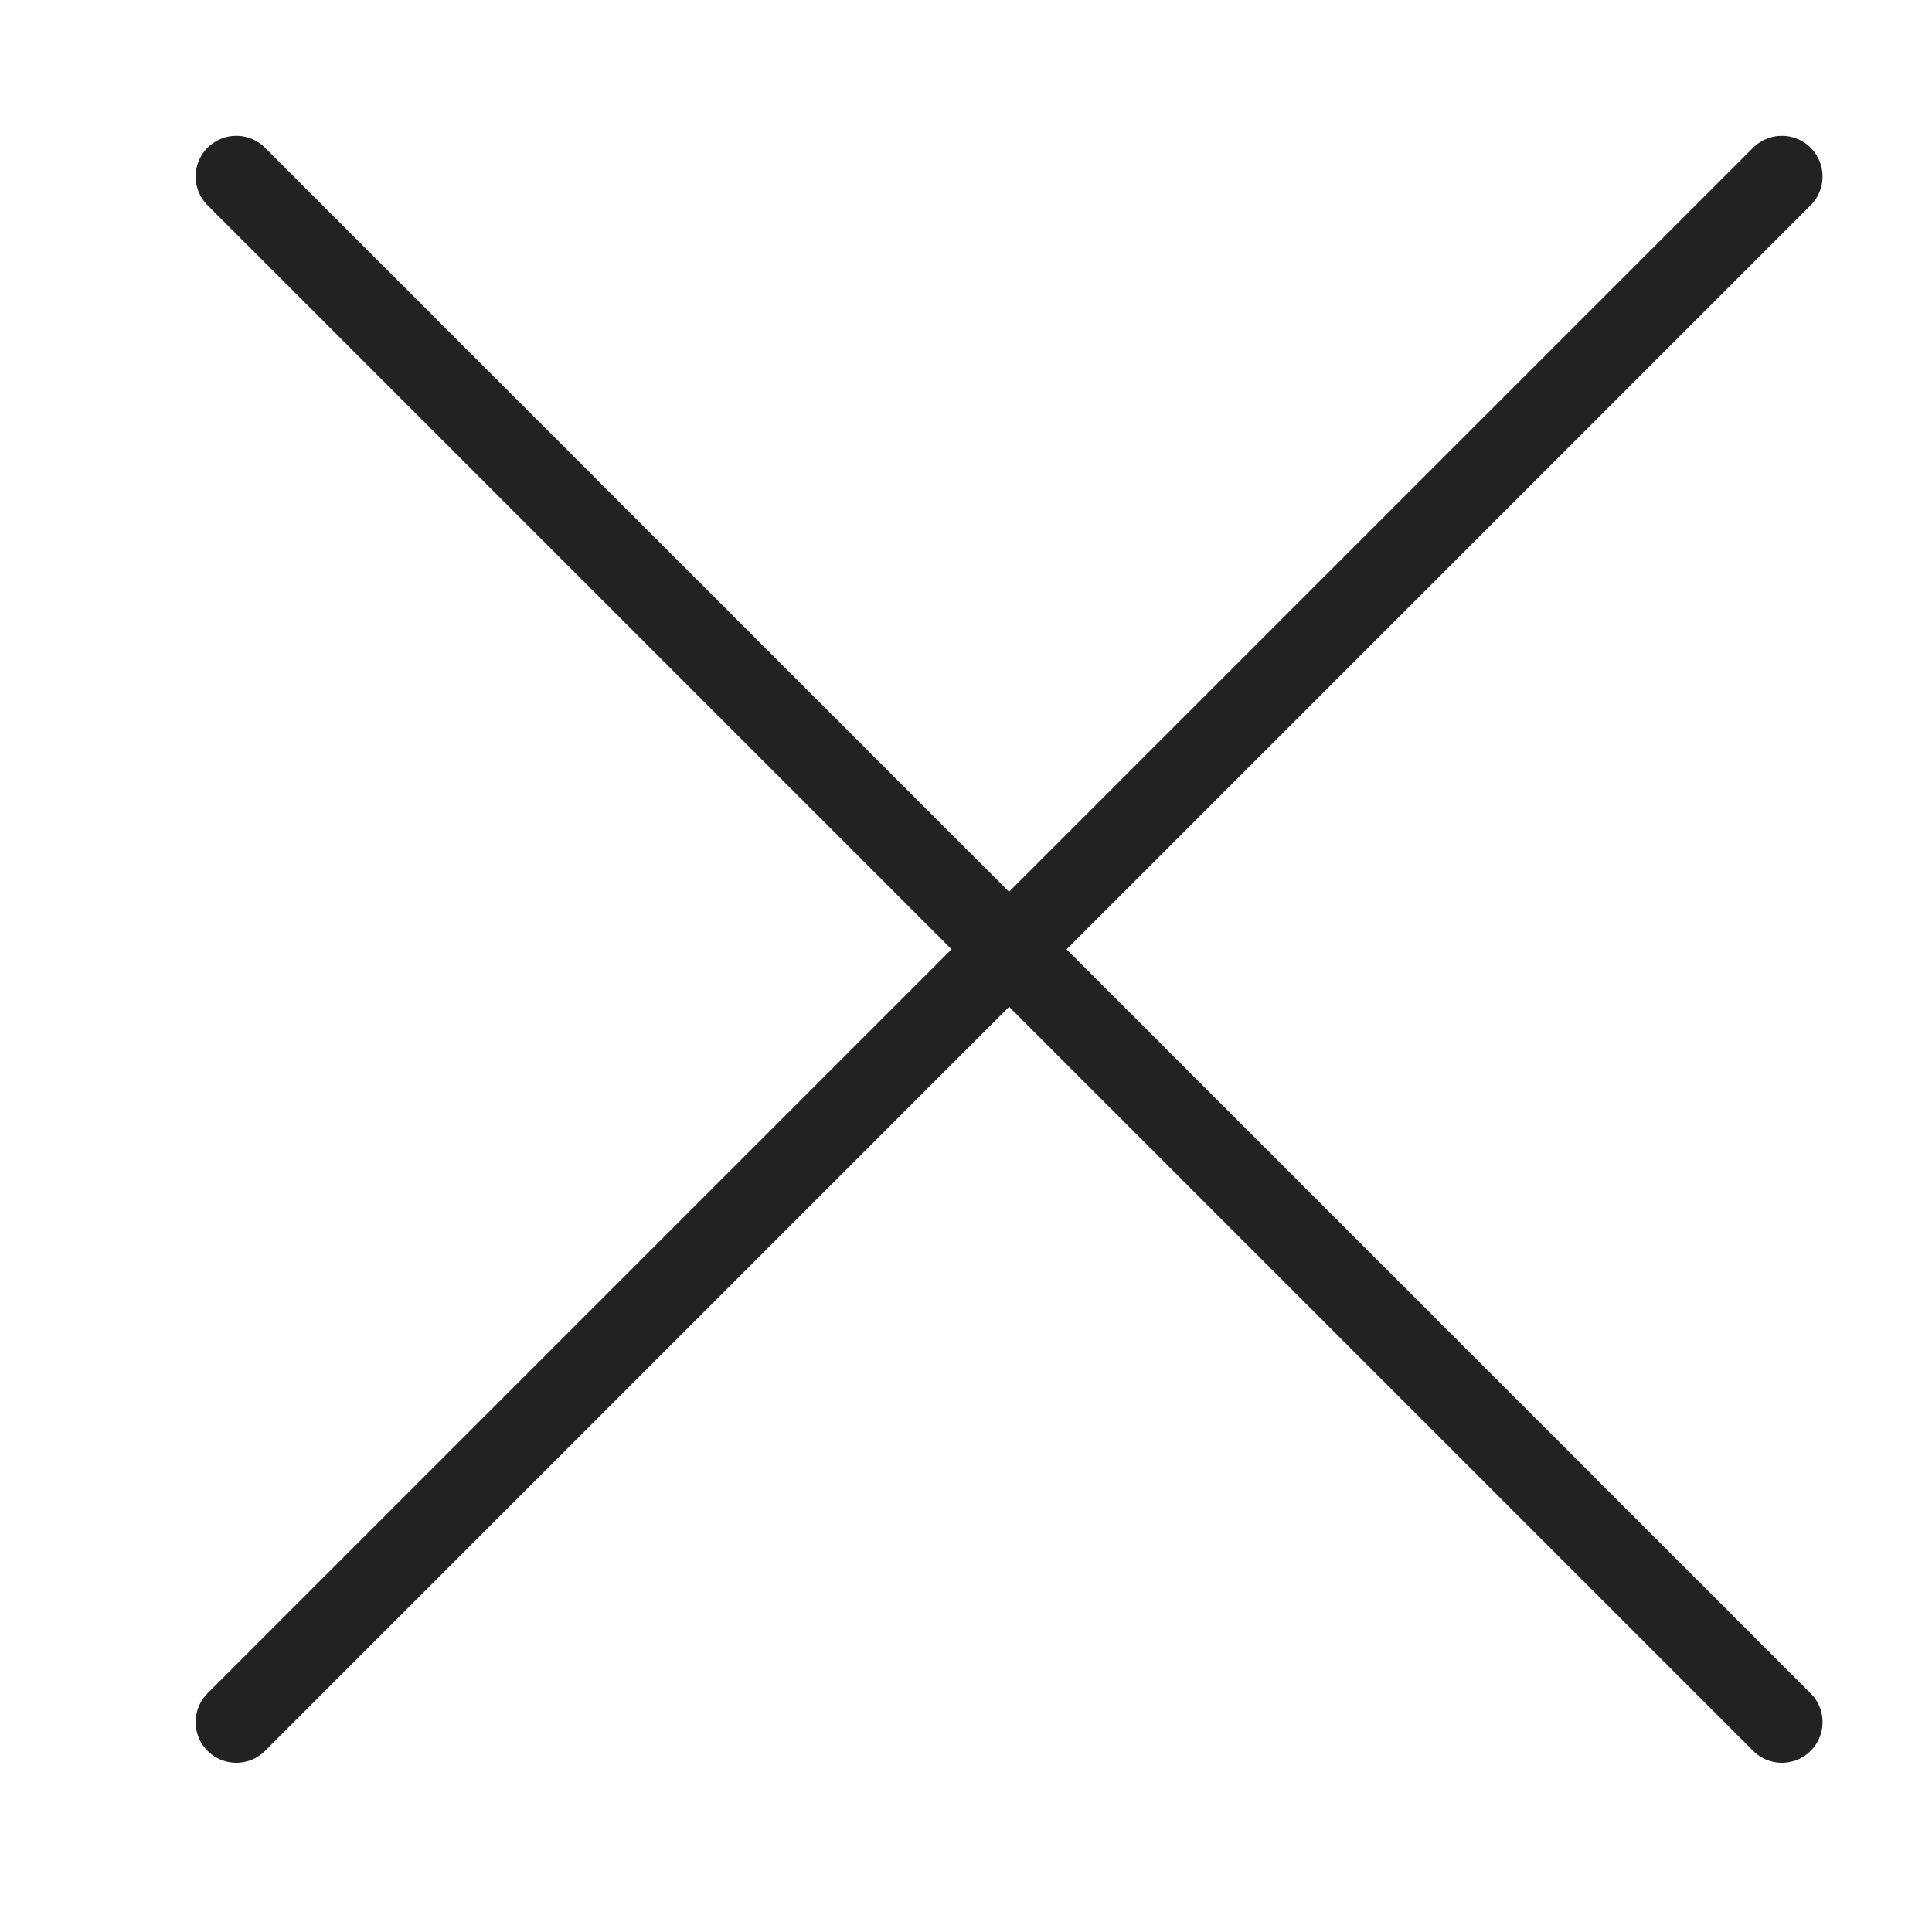
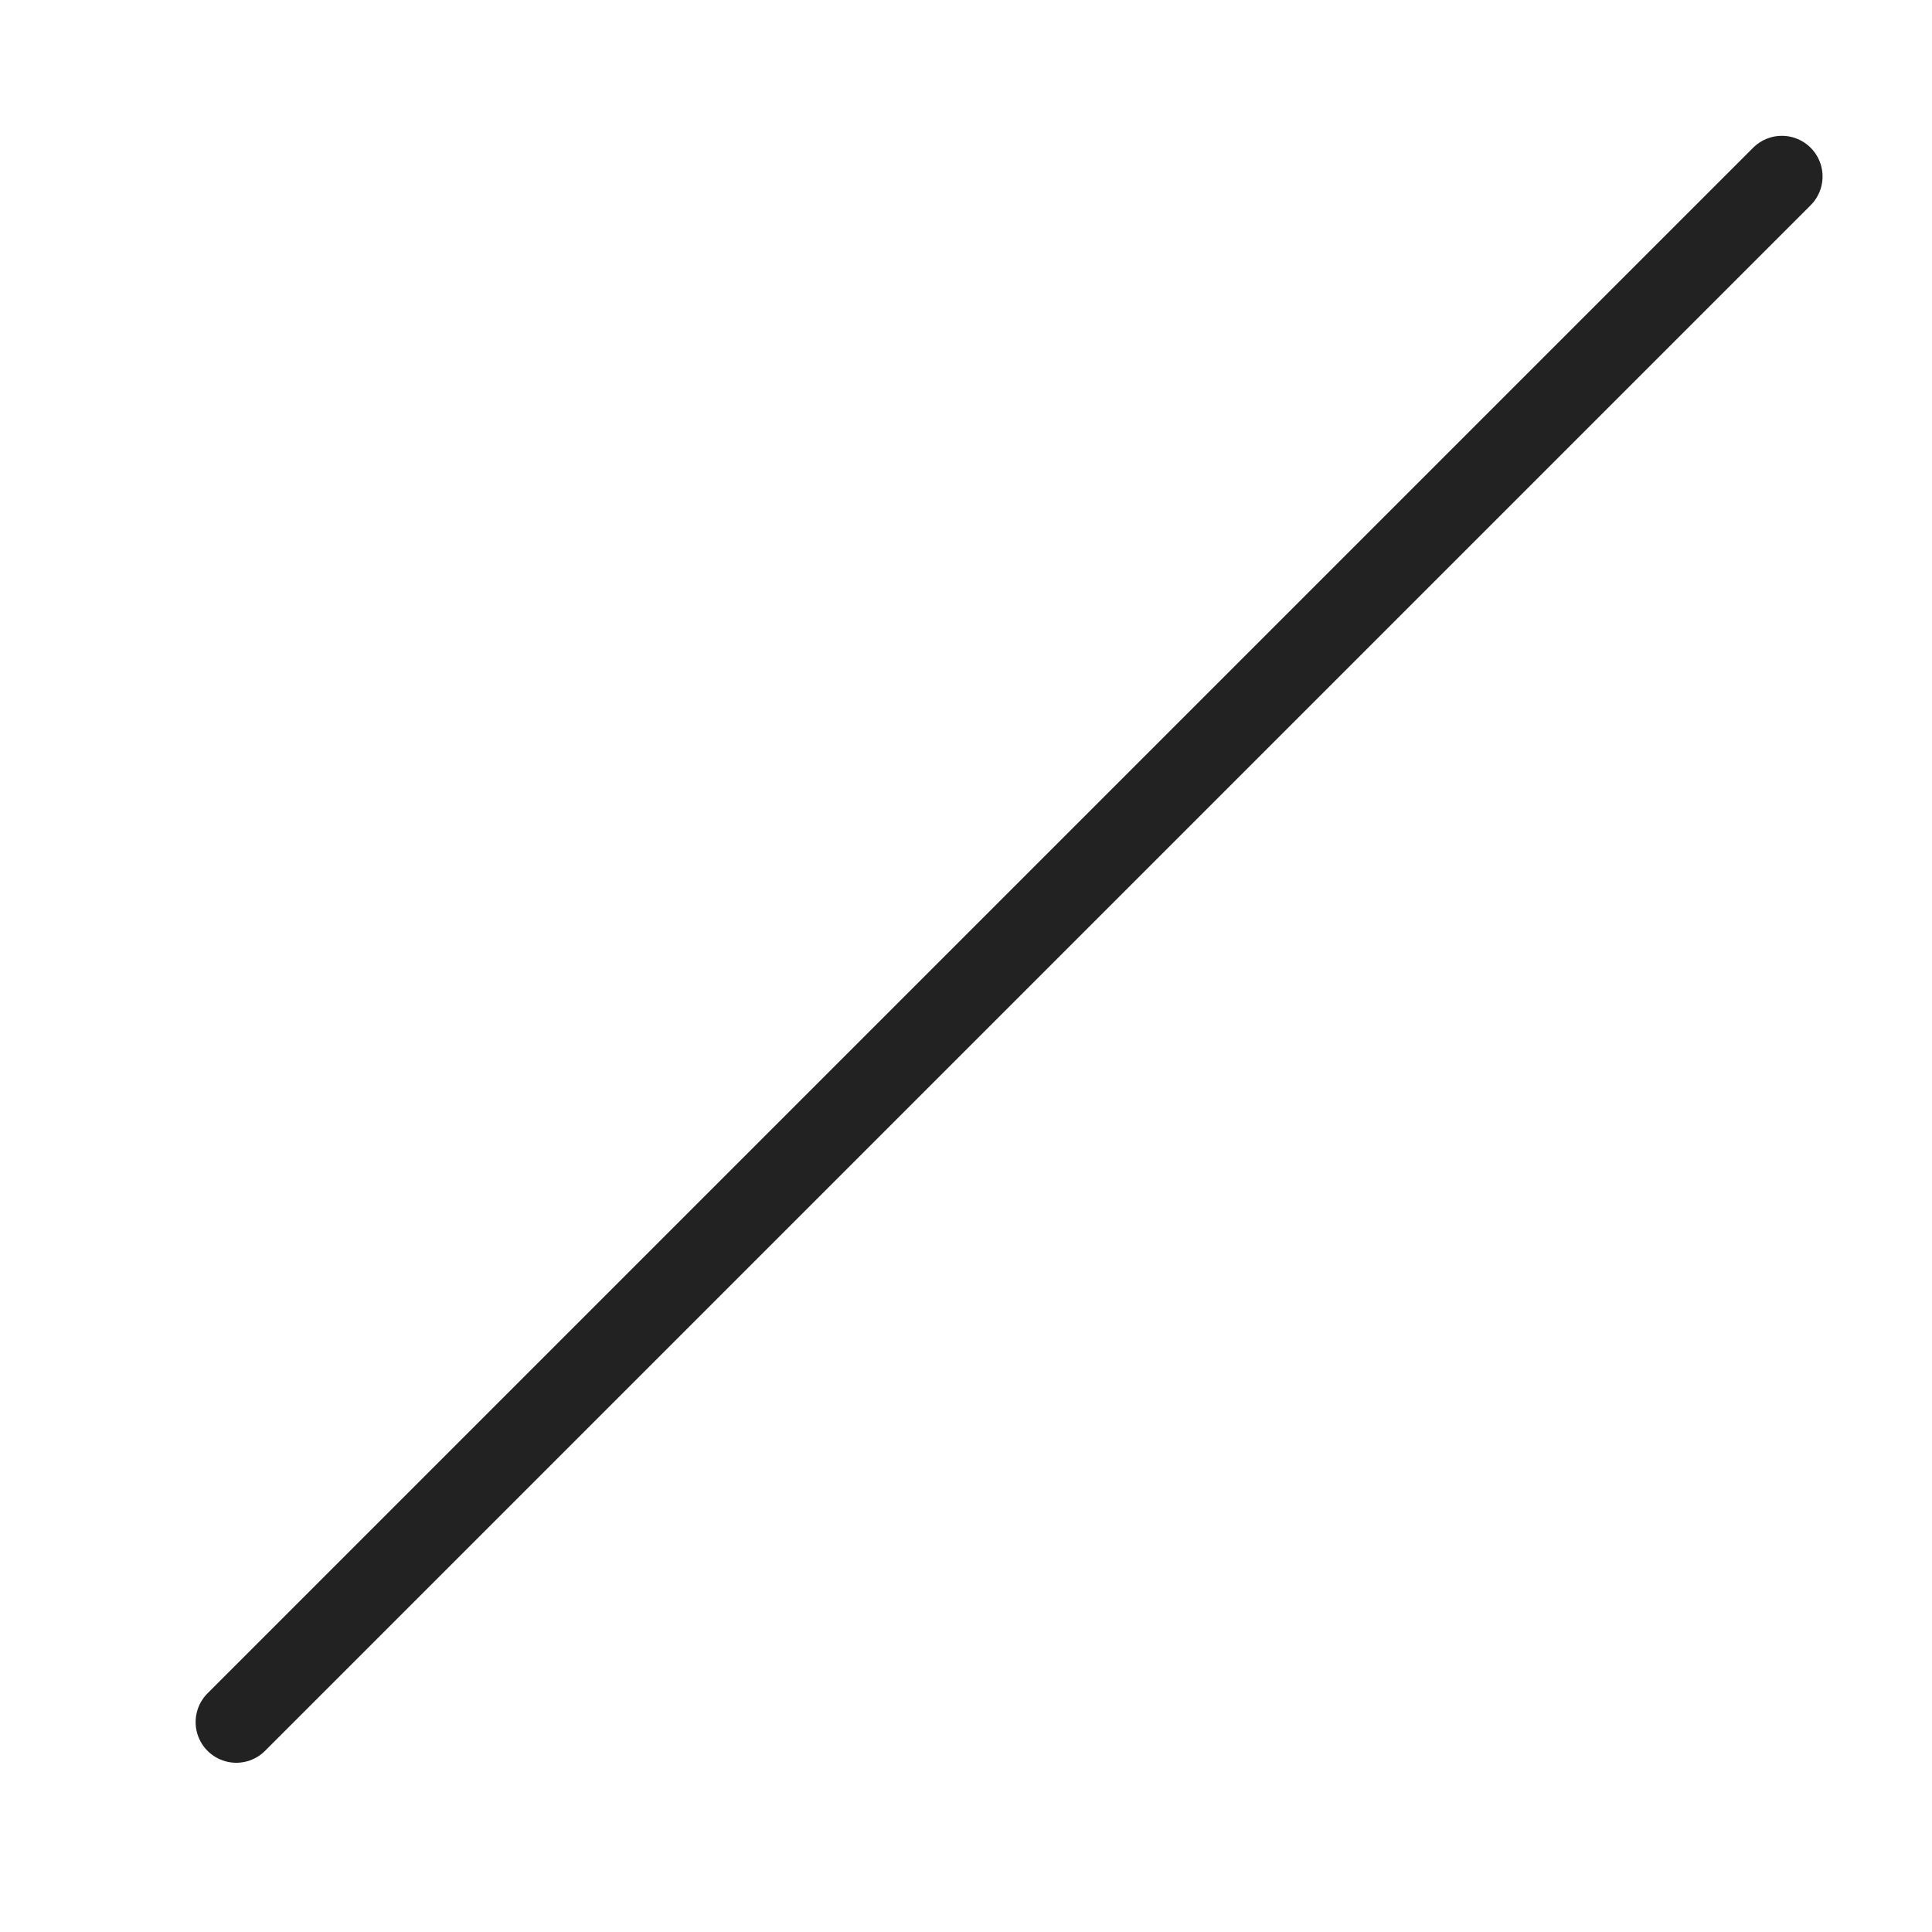
<svg xmlns="http://www.w3.org/2000/svg" width="20" height="20" viewBox="0 0 20 20" fill="none">
  <path d="M18.446 1.827L2.446 17.827" stroke="#222222" stroke-width="0.842" stroke-linecap="round" stroke-linejoin="round" />
-   <path d="M2.446 1.827L18.446 17.827" stroke="#222222" stroke-width="0.842" stroke-linecap="round" stroke-linejoin="round" />
</svg>